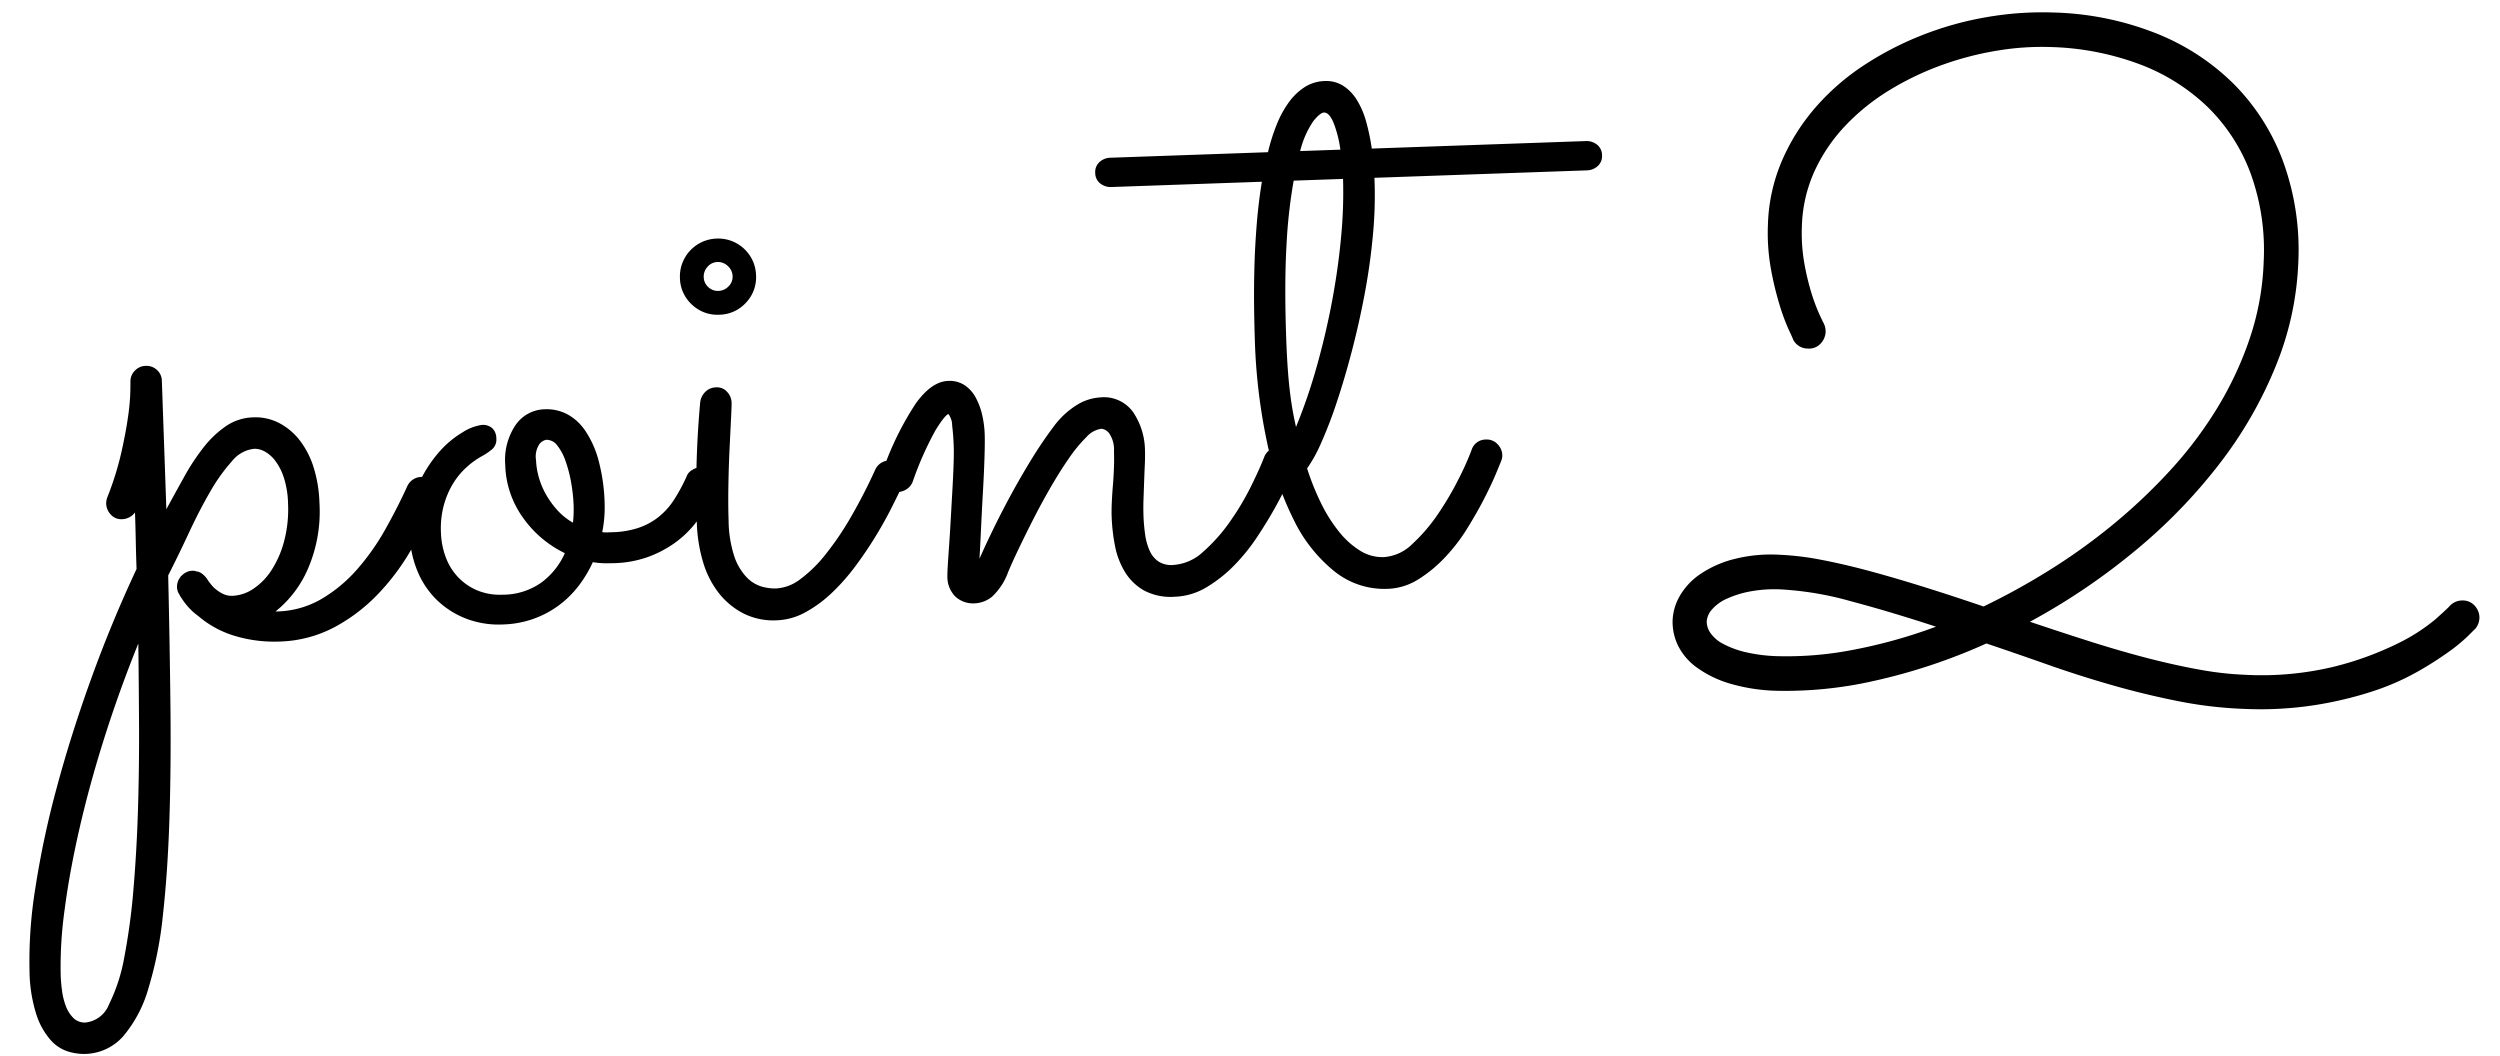
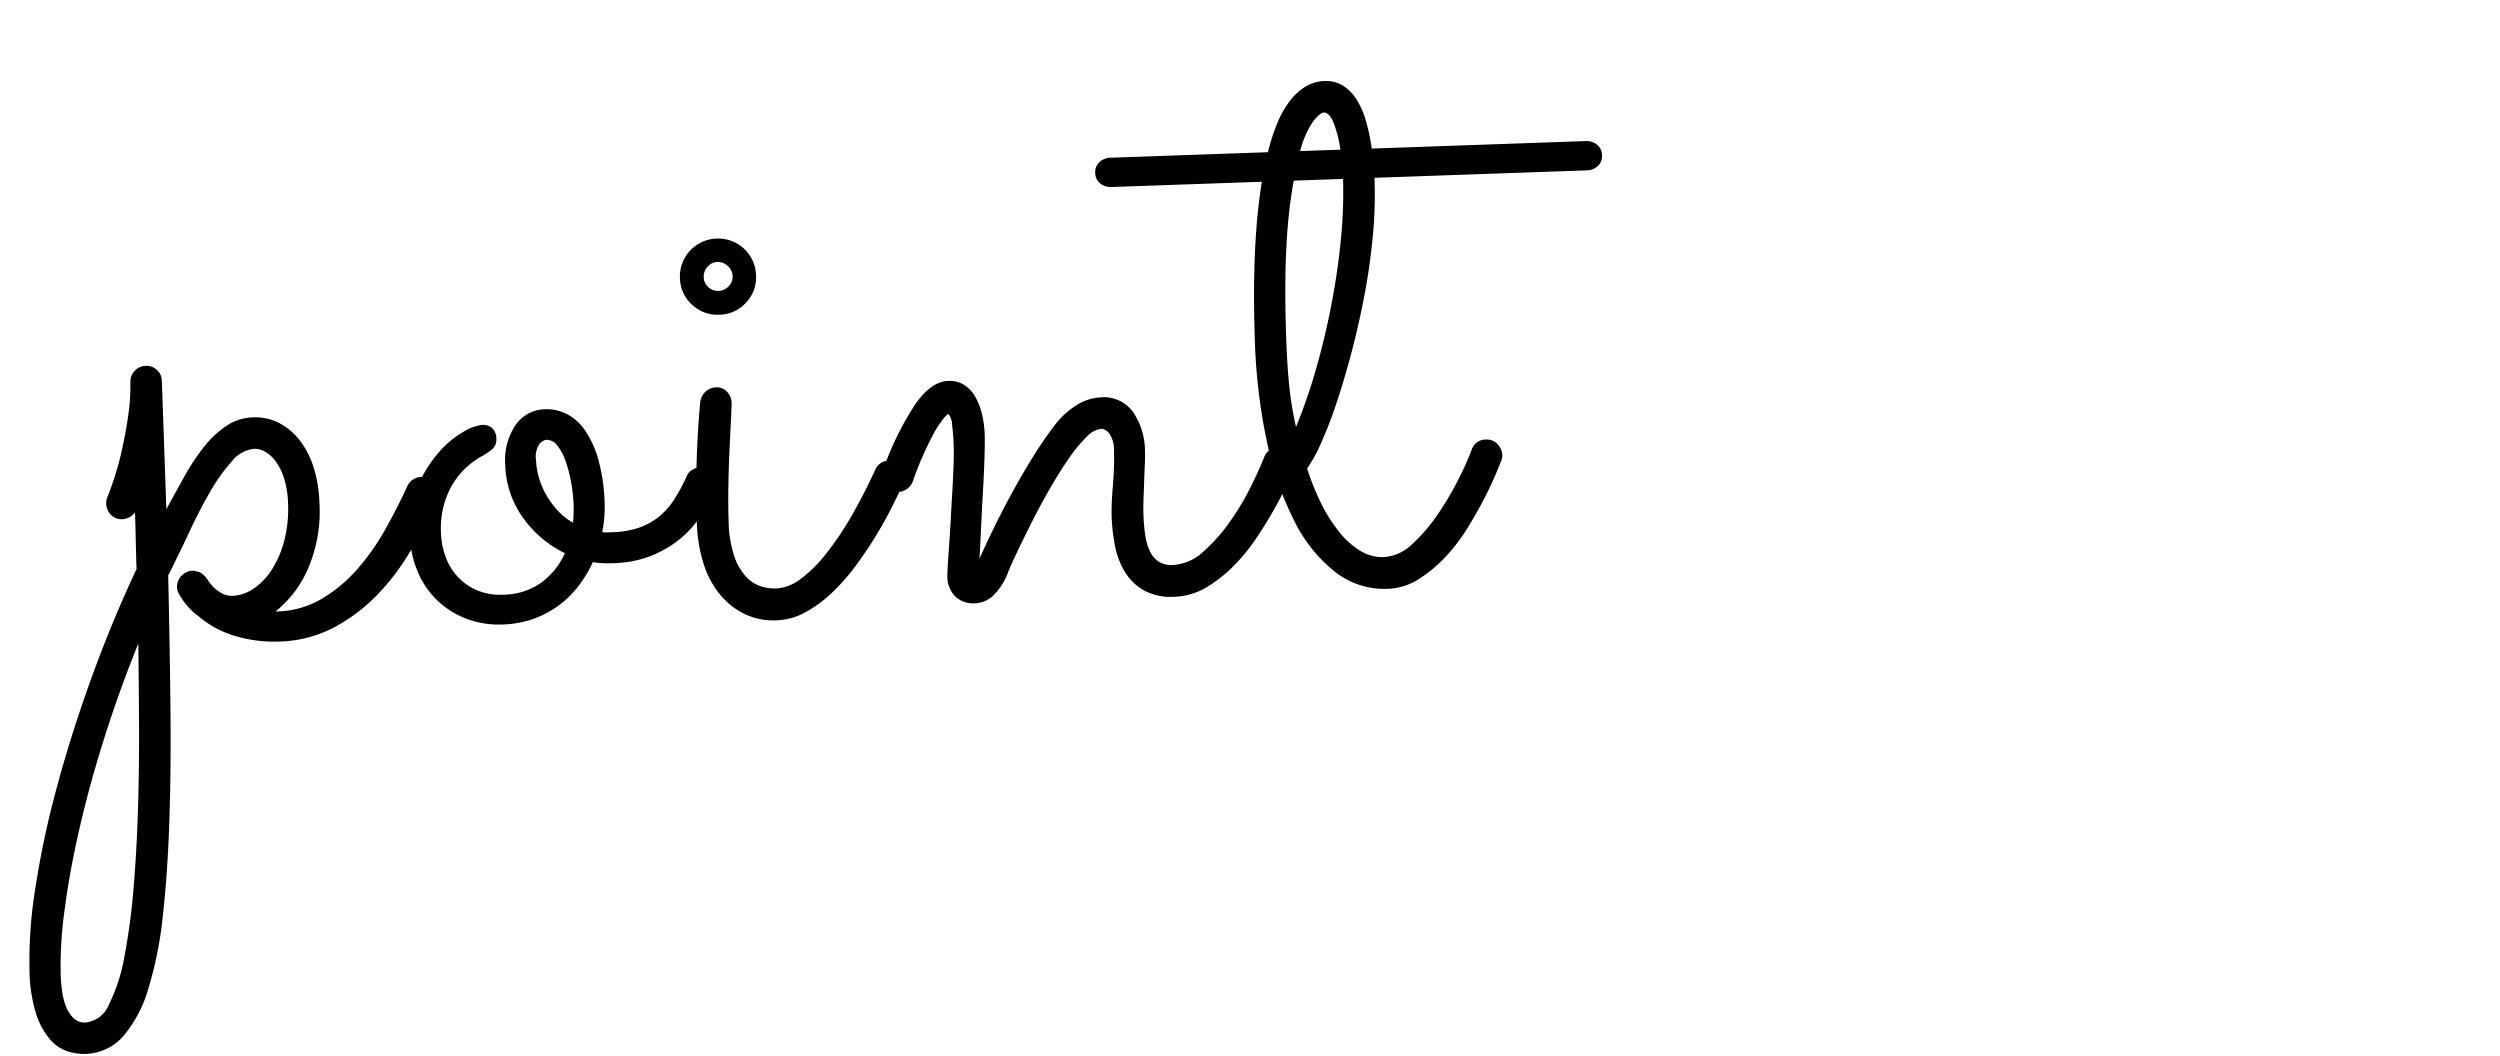
<svg xmlns="http://www.w3.org/2000/svg" width="270.984" height="114.458">
  <g data-name="グループ 489">
    <path data-name="パス 2945" d="M34.625 54.486a15.594 15.594 0 01-1.25 7.174 12.027 12.027 0 01-3.516 4.625l.182-.007a10.008 10.008 0 004.835-1.37 15.87 15.87 0 003.86-3.223 25.28 25.28 0 003.03-4.308q1.325-2.363 2.34-4.583a1.736 1.736 0 01.63-.794 1.71 1.71 0 01.92-.304 1.512 1.512 0 011.244.501 1.807 1.807 0 01.495 1.164 1.71 1.71 0 01-.112.685 46.033 46.033 0 01-2.627 5.384 25.032 25.032 0 01-3.643 4.92 18.858 18.858 0 01-4.773 3.641 13.495 13.495 0 01-5.987 1.55 14.824 14.824 0 01-4.699-.584 10.837 10.837 0 01-4.077-2.197 6.633 6.633 0 01-1.127-1.028 7.436 7.436 0 01-.766-1.048.262.262 0 01-.097-.179 1.53 1.53 0 01-.302-.852 1.684 1.684 0 01.37-1.103.246.246 0 01.088-.117.356.356 0 00.088-.072 1.678 1.678 0 01.983-.488l.136-.005a.779.779 0 01.32.034.093.093 0 01.068.02.093.093 0 00.069.021.732.732 0 01.32.08.13.13 0 00.093.042 2.431 2.431 0 01.704.656 6.027 6.027 0 00.762.974 4.317 4.317 0 00.885.627 2.188 2.188 0 001.144.26 4.38 4.38 0 002.245-.76 6.897 6.897 0 001.97-2.023 10.837 10.837 0 001.367-3.137 13.506 13.506 0 00.426-4.058 9.986 9.986 0 00-.438-2.778 6.236 6.236 0 00-.929-1.853 3.67 3.67 0 00-1.148-1.026 2.273 2.273 0 00-1.146-.301 3.556 3.556 0 00-2.428 1.356 19.054 19.054 0 00-2.36 3.308q-1.156 1.994-2.275 4.394t-2.268 4.669q.168 7.354.242 14.026t-.11 12.406q-.185 5.73-.704 10.381a41.654 41.654 0 01-1.582 7.982 13.895 13.895 0 01-2.726 5.16 5.668 5.668 0 01-4.16 1.913 5.93 5.93 0 01-1.78-.255 4.22 4.22 0 01-1.903-1.228 7.873 7.873 0 01-1.55-2.74 16.187 16.187 0 01-.759-4.833 49.274 49.274 0 01.64-8.97 99.303 99.303 0 012.32-10.869q1.547-5.756 3.742-11.827t4.9-11.844q-.056-1.587-.087-3.13t-.082-2.999a1.8 1.8 0 01-1.383.73 1.512 1.512 0 01-1.243-.501 1.807 1.807 0 01-.495-1.164 1.945 1.945 0 01.112-.686 32.681 32.681 0 001.512-4.799q.51-2.266.746-3.978a22.804 22.804 0 00.246-2.709q.015-.999.013-1.044a1.613 1.613 0 01.459-1.197 1.666 1.666 0 011.207-.542 1.652 1.652 0 011.196.435 1.592 1.592 0 01.542 1.181l.488 13.927q.98-1.805 1.964-3.57a23.717 23.717 0 012.09-3.161 10.882 10.882 0 012.42-2.286 5.483 5.483 0 012.942-.943 5.572 5.572 0 012.838.628 6.831 6.831 0 012.248 1.922 9.396 9.396 0 011.489 2.968 14.184 14.184 0 01.602 3.729zM14.993 69.753q-2.048 5.066-3.664 10.167t-2.697 9.814q-1.084 4.716-1.621 8.823a44.31 44.31 0 00-.431 7.192q.027.771.15 1.675a7.178 7.178 0 00.421 1.666 3.552 3.552 0 00.816 1.265 1.737 1.737 0 001.334.476 3.088 3.088 0 002.52-1.973 18.926 18.926 0 001.66-5.145 68.374 68.374 0 00.99-7.393q.353-4.168.489-8.719t.11-9.156q-.025-4.606-.077-8.692zm51.269-8.705a9.773 9.773 0 01-2.005-.112 13.316 13.316 0 01-1.545 2.575 10.759 10.759 0 01-2.127 2.096 10.639 10.639 0 01-2.742 1.465 10.858 10.858 0 01-3.34.617 9.92 9.92 0 01-3.927-.613 9.436 9.436 0 01-3.158-1.979 9.31 9.31 0 01-2.15-3.15 11.457 11.457 0 01-.872-4.125 11.496 11.496 0 01.865-5.094 13.995 13.995 0 012.28-3.668 10.496 10.496 0 012.647-2.227 5.108 5.108 0 012.016-.77 1.52 1.52 0 011.172.367 1.521 1.521 0 01.423 1.076 1.4 1.4 0 01-.436 1.173 6.624 6.624 0 01-1.172.79 8.728 8.728 0 00-1.507 1.076 8.086 8.086 0 00-1.468 1.698 9.032 9.032 0 00-1.074 2.4 9.581 9.581 0 00-.347 3.054 8.374 8.374 0 00.551 2.779 6.29 6.29 0 001.394 2.176 6.14 6.14 0 002.092 1.382 6.44 6.44 0 002.65.428 7.253 7.253 0 004.244-1.35 7.982 7.982 0 002.501-3.153 11.856 11.856 0 01-4.535-3.842 10.241 10.241 0 01-1.928-5.743 6.761 6.761 0 011.096-4.265 3.942 3.942 0 013.231-1.748 4.79 4.79 0 012.335.508 5.483 5.483 0 011.993 1.793 10.577 10.577 0 011.453 3.22 19.863 19.863 0 01.667 4.745 13.65 13.65 0 01-.259 3.055 3.308 3.308 0 00.546.026l.59-.02a9.743 9.743 0 002.754-.46 7.253 7.253 0 002.185-1.167 7.803 7.803 0 001.727-1.923 19.2 19.2 0 001.425-2.68 1.366 1.366 0 01.57-.543 1.87 1.87 0 01.899-.281 1.628 1.628 0 011.129.437 1.61 1.61 0 01.565 1.23 2.063 2.063 0 01-.154.8q-.167.437-.335.807a18.599 18.599 0 01-1.695 2.666 11.05 11.05 0 01-2.328 2.262A12.032 12.032 0 0170.1 60.42a11.927 11.927 0 01-3.84.628zm-8.158-11.155a7.844 7.844 0 00.29 1.807 8.389 8.389 0 00.766 1.858 9.491 9.491 0 001.241 1.728 6.845 6.845 0 001.706 1.37 13.154 13.154 0 00.07-1.864 17.64 17.64 0 00-.269-2.491 14.382 14.382 0 00-.603-2.319 5.727 5.727 0 00-.9-1.694 1.455 1.455 0 00-1.203-.616 1.277 1.277 0 00-.712.434 2.44 2.44 0 00-.386 1.787zm23.847-20.048a3.984 3.984 0 01-1.096 2.968 3.984 3.984 0 01-2.884 1.301 3.984 3.984 0 01-2.968-1.096 3.984 3.984 0 01-1.302-2.884 4.082 4.082 0 01.262-1.622 4.117 4.117 0 01.838-1.346 4.117 4.117 0 011.284-.93 4.082 4.082 0 011.6-.375 4.082 4.082 0 011.621.261 4.117 4.117 0 011.344.839 4.117 4.117 0 01.93 1.284 4.082 4.082 0 01.371 1.6zm-6.418 26.84a104.213 104.213 0 01.36-13.048 1.925 1.925 0 01.528-1.132 1.688 1.688 0 011.231-.52 1.442 1.442 0 011.153.482 1.78 1.78 0 01.495 1.183q.01.271-.057 1.637t-.158 3.253q-.093 1.889-.131 4.006t.022 3.883a12.95 12.95 0 00.612 3.862 6.16 6.16 0 001.308 2.245 3.757 3.757 0 001.626 1.033 5.218 5.218 0 001.62.216 4.762 4.762 0 002.6-1 14.494 14.494 0 002.7-2.638 31.905 31.905 0 002.744-4.025 58.085 58.085 0 002.68-5.204 1.688 1.688 0 01.61-.721 1.707 1.707 0 01.898-.282 1.53 1.53 0 011.218.502 1.76 1.76 0 01.518 1.164 1.532 1.532 0 01-.155.777q-.508 1.062-1.271 2.588t-1.752 3.15q-.988 1.623-2.18 3.232a22.475 22.475 0 01-2.556 2.907 13.648 13.648 0 01-2.879 2.122 6.936 6.936 0 01-3.103.88 7.23 7.23 0 01-3.613-.736 8.126 8.126 0 01-2.69-2.222 10.075 10.075 0 01-1.707-3.369 16.558 16.558 0 01-.671-4.224zm3.877-26.751a1.524 1.524 0 00-.516-1.096 1.524 1.524 0 00-1.128-.437 1.451 1.451 0 00-1.073.515 1.562 1.562 0 00-.414 1.127 1.485 1.485 0 00.492 1.073 1.485 1.485 0 001.104.416 1.562 1.562 0 001.096-.493 1.451 1.451 0 00.439-1.105zm26.758 30.63q.673-1.525 1.563-3.348t1.914-3.701q1.024-1.875 2.162-3.733t2.397-3.535a9.014 9.014 0 012.573-2.384 5.445 5.445 0 012.493-.788 3.891 3.891 0 013.557 1.602 7.597 7.597 0 011.283 4.225q.02.59-.018 1.431t-.073 1.797l-.068 1.933q-.034.977-.004 1.84a18.499 18.499 0 00.187 2.082 6.29 6.29 0 00.492 1.732 2.755 2.755 0 00.949 1.148 2.554 2.554 0 001.557.376 5.262 5.262 0 003.31-1.456 18.354 18.354 0 002.906-3.282 28.973 28.973 0 002.273-3.826q.954-1.941 1.411-3.138a1.736 1.736 0 01.63-.794 1.71 1.71 0 01.921-.305 1.551 1.551 0 011.268.524 1.843 1.843 0 01.518 1.182 1.6 1.6 0 01-.113.64q-.17.37-.674 1.524t-1.338 2.656q-.833 1.505-1.954 3.202a20.899 20.899 0 01-2.503 3.108 14.735 14.735 0 01-3.006 2.377 7.127 7.127 0 01-3.438 1.029 6.175 6.175 0 01-3.34-.679 5.743 5.743 0 01-2.071-2.016 8.534 8.534 0 01-1.075-2.824 20.007 20.007 0 01-.36-3.145q-.024-.68.014-1.544t.118-1.821q.08-.957.115-1.911t.004-1.817a3.117 3.117 0 00-.522-1.957 1.214 1.214 0 00-.835-.493 2.653 2.653 0 00-1.626.897 15.494 15.494 0 00-1.874 2.266q-.973 1.397-1.98 3.135t-1.88 3.45q-.87 1.71-1.611 3.257t-1.158 2.562a6.76 6.76 0 01-1.724 2.63 3.139 3.139 0 01-1.836.723 2.853 2.853 0 01-2.138-.72 3.039 3.039 0 01-.873-2.218q-.011-.318.047-1.251t.15-2.231q.09-1.298.173-2.8t.168-2.98q.084-1.48.13-2.753t.017-2.135q-.04-1.133-.168-2.174a2.078 2.078 0 00-.407-1.257q-.403.15-1.392 1.749a35.497 35.497 0 00-2.483 5.605 1.693 1.693 0 01-.653.795 1.825 1.825 0 01-.944.305 1.541 1.541 0 01-1.243-.478 1.78 1.78 0 01-.495-1.183 1.945 1.945 0 01.112-.685 32.578 32.578 0 013.583-7.28q1.712-2.353 3.48-2.415a2.953 2.953 0 011.788.46 3.716 3.716 0 011.206 1.343 7.433 7.433 0 01.702 1.883 11.085 11.085 0 01.274 2.124q.029.817-.025 2.545t-.17 3.707q-.113 1.979-.203 3.936t-.17 3.276zM173.65 16.82a1.451 1.451 0 01-.46 1.174 1.81 1.81 0 01-1.209.474l-23 .805.018.5a45.738 45.738 0 01-.203 5.908q-.298 3.144-.893 6.277t-1.375 6.112q-.78 2.98-1.624 5.507a46.788 46.788 0 01-1.685 4.397 15.694 15.694 0 01-1.537 2.801 27.166 27.166 0 001.542 3.83 16.27 16.27 0 001.947 3.065 8.997 8.997 0 002.272 2.033 4.558 4.558 0 002.567.683 4.862 4.862 0 003.106-1.45 18.425 18.425 0 002.792-3.277 33.22 33.22 0 002.228-3.803 30.634 30.634 0 001.37-3.069 1.605 1.605 0 011.549-1.144 1.58 1.58 0 011.266.5 1.76 1.76 0 01.518 1.164 1.6 1.6 0 01-.113.64q-.125.322-.607 1.474t-1.268 2.68q-.787 1.527-1.84 3.22a19.33 19.33 0 01-2.393 3.105 14.488 14.488 0 01-2.887 2.376 6.668 6.668 0 01-3.325 1.025 8.656 8.656 0 01-5.697-1.844 16.24 16.24 0 01-4.442-5.568 34.616 34.616 0 01-2.958-8.617 62.333 62.333 0 01-1.294-10.993q-.052-1.498-.078-3.517t.032-4.27q.058-2.251.247-4.642t.563-4.676l-16.283.57a1.81 1.81 0 01-1.24-.387 1.451 1.451 0 01-.54-1.14 1.451 1.451 0 01.459-1.174 1.81 1.81 0 011.21-.473l17.056-.598a20.992 20.992 0 01.961-3.034 11.069 11.069 0 011.324-2.408 6.35 6.35 0 011.715-1.628 4.212 4.212 0 012.134-.643 3.443 3.443 0 011.993.499 4.786 4.786 0 011.484 1.515 8.833 8.833 0 011.013 2.326 22.738 22.738 0 01.626 2.979l23.177-.812a1.81 1.81 0 011.24.387 1.451 1.451 0 01.542 1.14zm-33.17 29.46a59.45 59.45 0 002.246-6.552q.99-3.51 1.66-7.076t.981-6.984a50.13 50.13 0 00.211-6.275l-5.352.187a55.784 55.784 0 00-.777 6.996q-.24 4.164-.032 10.103.116 3.312.376 5.551a35.351 35.351 0 00.687 4.05zm3.03-34.082q-.409.015-1.149.926a9.91 9.91 0 00-1.43 3.25l4.356-.152a12.41 12.41 0 00-.762-2.974q-.47-1.069-1.015-1.05z" />
-     <path data-name="パス 2946" d="M268.316 68.143q-.104.097-.818.81a18.374 18.374 0 01-2.109 1.728 37.417 37.417 0 01-3.436 2.175 26.782 26.782 0 01-4.775 2.079 40.575 40.575 0 01-6.196 1.484 38.7 38.7 0 01-7.638.424 45.072 45.072 0 01-7.254-.844q-3.602-.718-7.144-1.73t-6.955-2.216q-3.412-1.205-6.68-2.306a62.4 62.4 0 01-12.207 4.064 43.386 43.386 0 01-10.425 1.067 19.6 19.6 0 01-5.228-.8 11.761 11.761 0 01-3.565-1.753 6.461 6.461 0 01-2.018-2.39 5.855 5.855 0 01-.567-2.708 5.74 5.74 0 01.782-2.637 7.233 7.233 0 012.153-2.319 11.618 11.618 0 013.56-1.628 16.131 16.131 0 015.001-.515 30.546 30.546 0 014.644.557q2.524.484 5.334 1.247t5.91 1.736q3.1.972 6.318 2.071a74.032 74.032 0 007.04-3.875 64.9 64.9 0 006.908-4.94 60.63 60.63 0 006.25-5.9 43.479 43.479 0 005.123-6.78 37.565 37.565 0 003.547-7.598 29.128 29.128 0 001.5-8.337 24.349 24.349 0 00-1.397-9.45 19.537 19.537 0 00-4.633-7.217 21.485 21.485 0 00-7.412-4.676 29.758 29.758 0 00-9.73-1.87 29.3 29.3 0 00-5.716.393 33.533 33.533 0 00-5.95 1.544 31.2 31.2 0 00-5.646 2.69 23.269 23.269 0 00-4.797 3.83 18.3 18.3 0 00-3.38 4.94 15.418 15.418 0 00-1.396 6.046 18.66 18.66 0 00.257 3.956 27.153 27.153 0 00.775 3.26 19.975 19.975 0 00.844 2.27q.39.851.483 1.003a2.1 2.1 0 01.214.945 1.964 1.964 0 01-.537 1.264 1.7 1.7 0 01-1.4.543 1.764 1.764 0 01-1.594-.993q.002-.05-.458-1.028a22.2 22.2 0 01-.992-2.674 33.9 33.9 0 01-.948-3.935 22.031 22.031 0 01-.326-4.799 18.93 18.93 0 011.5-6.88 22.165 22.165 0 013.63-5.795 25.468 25.468 0 015.244-4.58 34.309 34.309 0 016.38-3.3 35.253 35.253 0 017.026-1.95 35.217 35.217 0 017.122-.492 32.509 32.509 0 0111.123 2.238 25.072 25.072 0 018.512 5.553 23.385 23.385 0 015.33 8.427 28.032 28.032 0 011.623 10.863 33.034 33.034 0 01-2.413 11.167 44.879 44.879 0 01-6.074 10.594 58.44 58.44 0 01-9.112 9.428 70.3 70.3 0 01-11.492 7.77q3.264 1.101 6.489 2.128t6.18 1.794q2.96.77 5.66 1.258a35.1 35.1 0 005.013.57 33.434 33.434 0 009.678-.895 34.385 34.385 0 006.847-2.5 20.01 20.01 0 004.114-2.644q1.376-1.234 1.48-1.379a1.869 1.869 0 011.501-.638 1.694 1.694 0 011.287.612 1.881 1.881 0 01.472 1.325 1.9 1.9 0 01-.436 1.118zm-58.468-.215q-4.879-1.602-9.255-2.766a34.873 34.873 0 00-7.579-1.276 14.487 14.487 0 00-3.339.228 11.011 11.011 0 00-2.494.78 4.6 4.6 0 00-1.596 1.15 2.182 2.182 0 00-.587 1.312 2.18 2.18 0 00.4 1.248 3.733 3.733 0 001.365 1.178 10.078 10.078 0 002.41.899 17.288 17.288 0 003.587.446 37.534 37.534 0 007.94-.658 55.348 55.348 0 009.148-2.541z" />
  </g>
</svg>